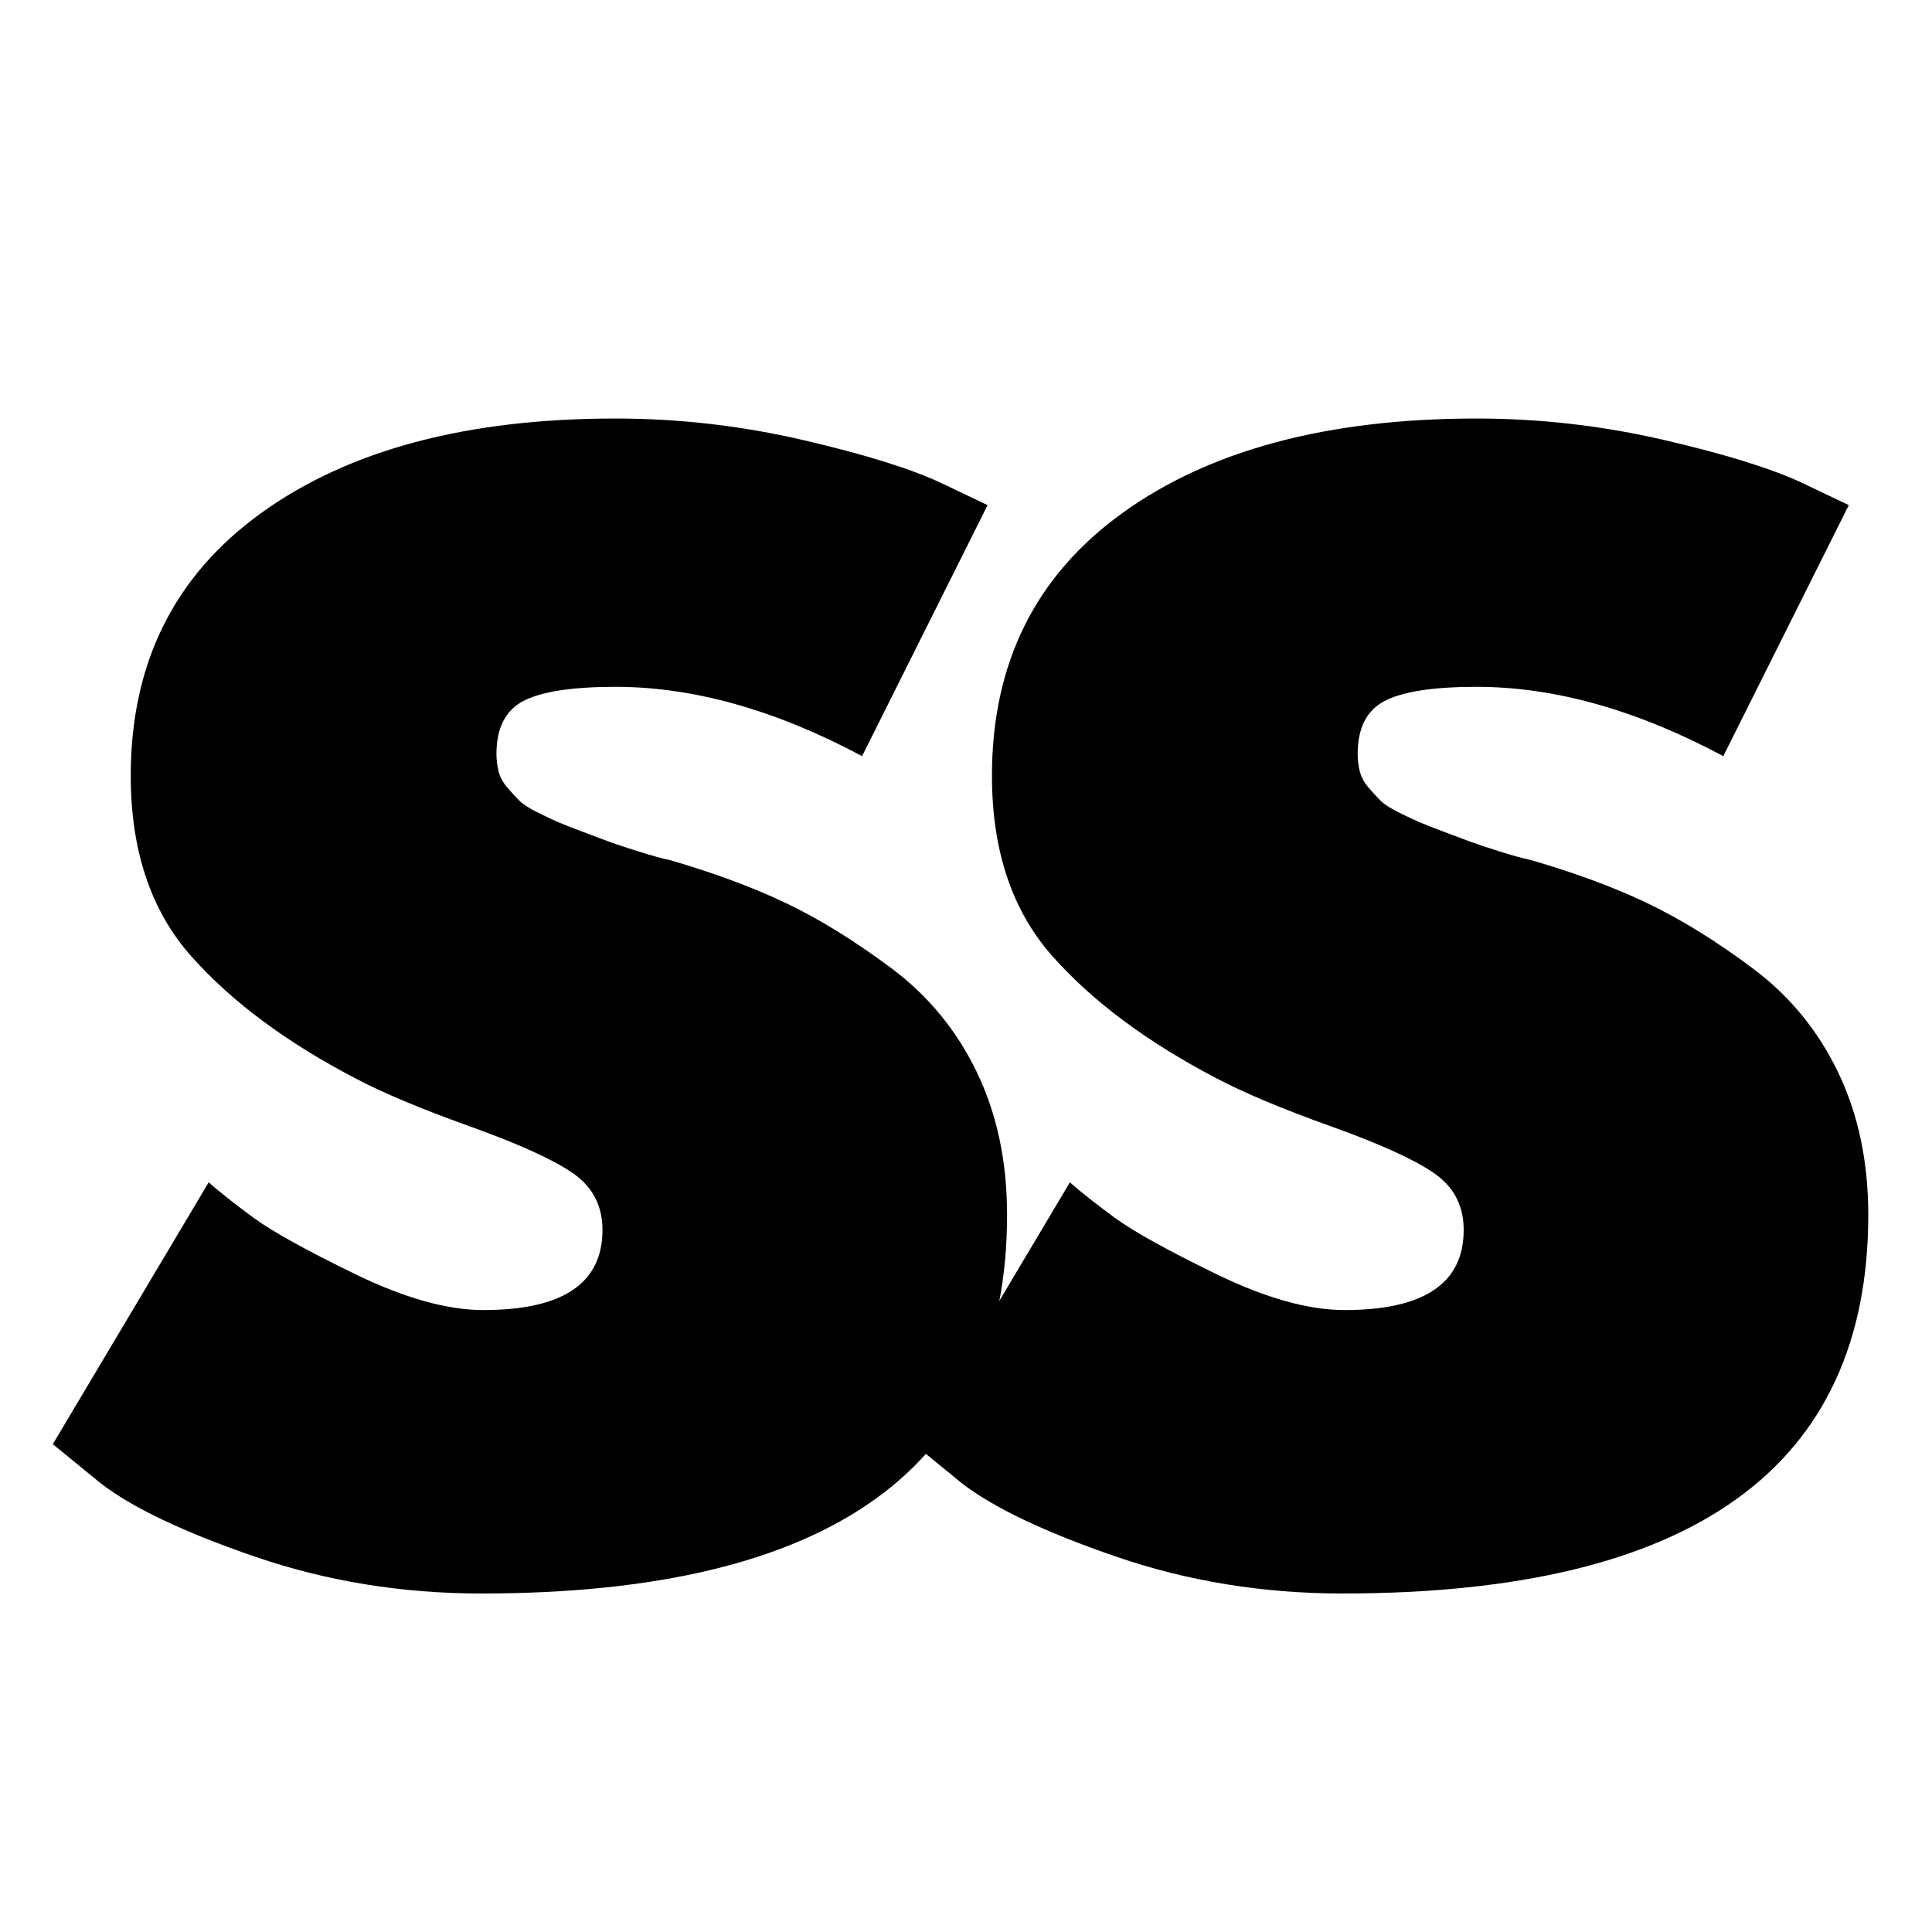
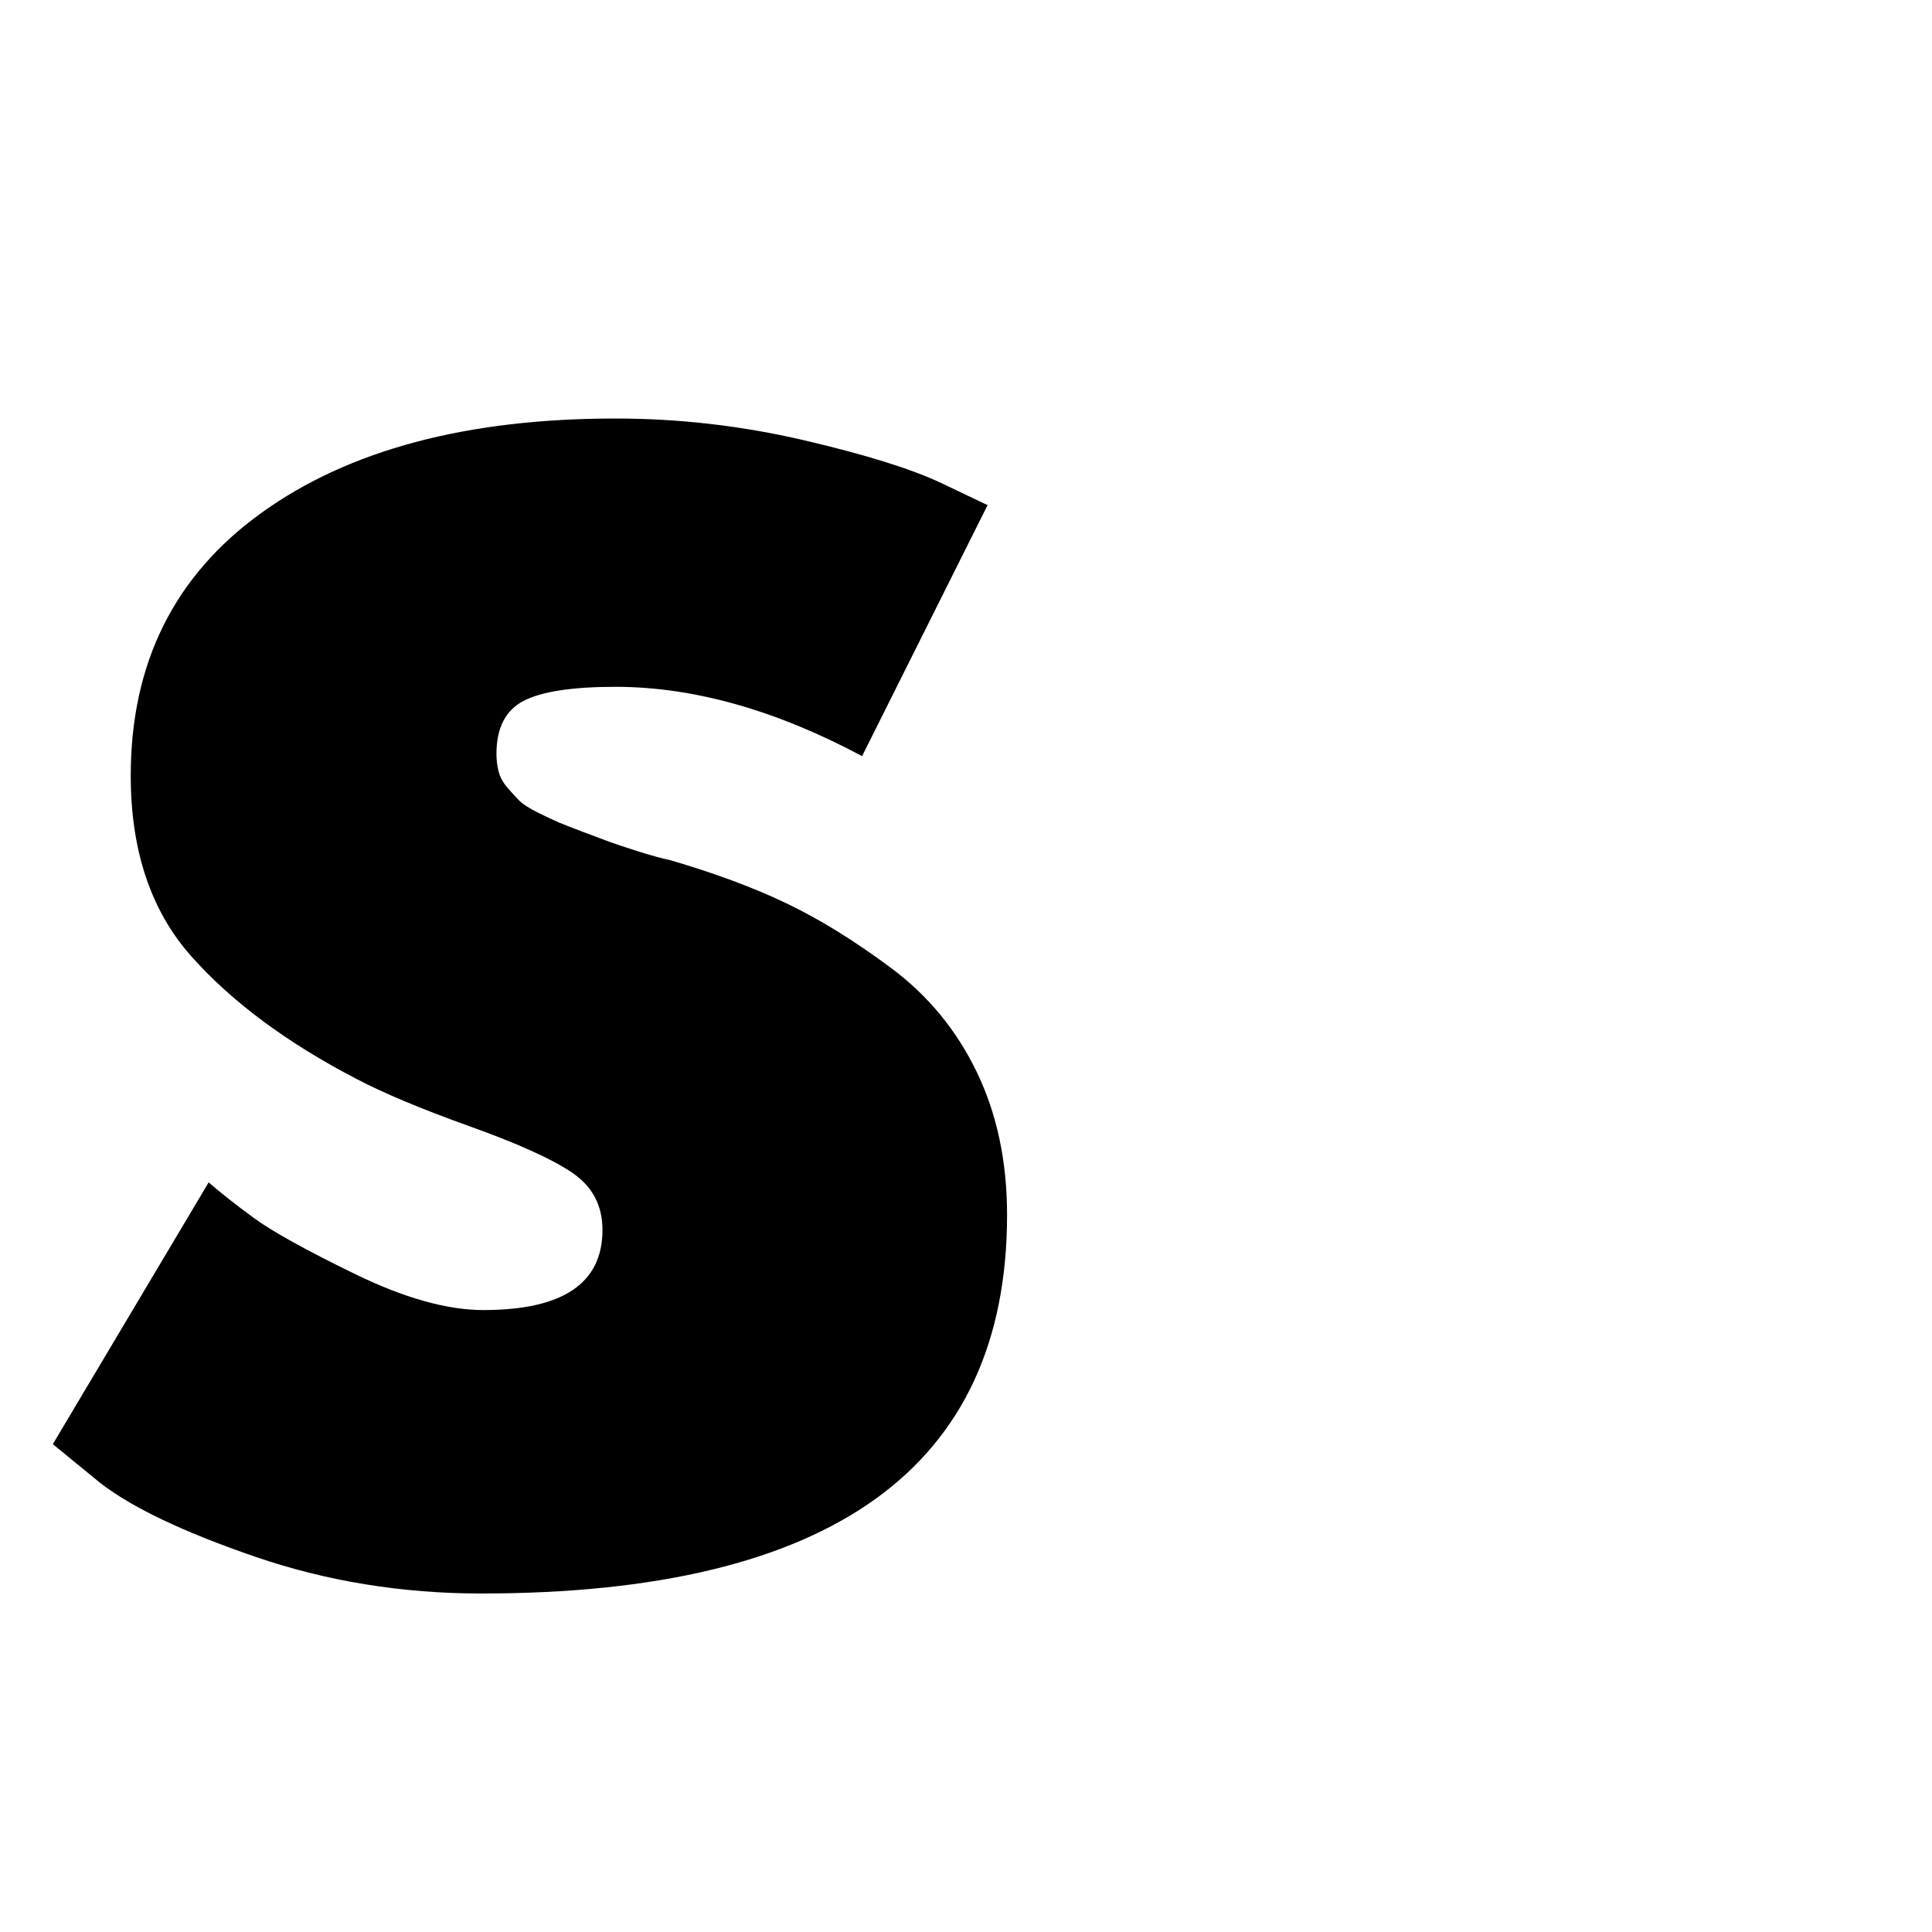
<svg xmlns="http://www.w3.org/2000/svg" width="500" zoomAndPan="magnify" viewBox="0 0 375 375" height="500" preserveAspectRatio="xMidYMid meet" version="1.0">
  <defs>
    <g />
  </defs>
-   <rect x="-37.5" width="450" fill="#ffffff" y="-37.5" height="450" fill-opacity="1" />
  <rect x="-37.5" width="450" fill="#ffffff" y="-37.5" height="450" fill-opacity="1" />
  <g fill="#000000" fill-opacity="1">
    <g transform="translate(0.596, 303)">
      <g>
        <path d="M 118.859 -221.766 C 131.18 -221.766 143.359 -220.363 155.391 -217.562 C 167.43 -214.758 176.395 -211.957 182.281 -209.156 L 191.094 -204.953 L 166.734 -156.234 C 149.941 -165.203 133.984 -169.688 118.859 -169.688 C 110.461 -169.688 104.516 -168.773 101.016 -166.953 C 97.516 -165.129 95.766 -161.695 95.766 -156.656 C 95.766 -155.539 95.898 -154.422 96.172 -153.297 C 96.453 -152.18 97.016 -151.133 97.859 -150.156 C 98.703 -149.176 99.473 -148.332 100.172 -147.625 C 100.867 -146.926 102.055 -146.156 103.734 -145.312 C 105.422 -144.477 106.754 -143.848 107.734 -143.422 C 108.711 -143.004 110.32 -142.375 112.562 -141.531 C 114.801 -140.695 116.477 -140.066 117.594 -139.641 C 118.719 -139.223 120.609 -138.594 123.266 -137.75 C 125.93 -136.914 127.961 -136.359 129.359 -136.078 C 138.035 -133.555 145.594 -130.754 152.031 -127.672 C 158.477 -124.598 165.27 -120.398 172.406 -115.078 C 179.551 -109.754 185.082 -103.031 189 -94.906 C 192.914 -86.789 194.875 -77.555 194.875 -67.203 C 194.875 -18.203 160.852 6.297 92.812 6.297 C 77.414 6.297 62.785 3.914 48.922 -0.844 C 35.066 -5.602 25.062 -10.363 18.906 -15.125 L 9.656 -22.688 L 39.906 -73.5 C 42.145 -71.539 45.082 -69.227 48.719 -66.562 C 52.363 -63.906 58.941 -60.266 68.453 -55.641 C 77.973 -51.023 86.234 -48.719 93.234 -48.719 C 108.641 -48.719 116.344 -53.898 116.344 -64.266 C 116.344 -69.023 114.379 -72.734 110.453 -75.391 C 106.535 -78.047 99.883 -81.051 90.5 -84.406 C 81.125 -87.77 73.773 -90.852 68.453 -93.656 C 55.016 -100.656 44.375 -108.566 36.531 -117.391 C 28.695 -126.211 24.781 -137.898 24.781 -152.453 C 24.781 -174.297 33.25 -191.305 50.188 -203.484 C 67.125 -215.672 90.016 -221.766 118.859 -221.766 Z M 118.859 -221.766 " />
      </g>
    </g>
  </g>
  <g fill="#000000" fill-opacity="1">
    <g transform="translate(167.756, 303)">
      <g>
-         <path d="M 118.859 -221.766 C 131.18 -221.766 143.359 -220.363 155.391 -217.562 C 167.43 -214.758 176.395 -211.957 182.281 -209.156 L 191.094 -204.953 L 166.734 -156.234 C 149.941 -165.203 133.984 -169.688 118.859 -169.688 C 110.461 -169.688 104.516 -168.773 101.016 -166.953 C 97.516 -165.129 95.766 -161.695 95.766 -156.656 C 95.766 -155.539 95.898 -154.422 96.172 -153.297 C 96.453 -152.18 97.016 -151.133 97.859 -150.156 C 98.703 -149.176 99.473 -148.332 100.172 -147.625 C 100.867 -146.926 102.055 -146.156 103.734 -145.312 C 105.422 -144.477 106.754 -143.848 107.734 -143.422 C 108.711 -143.004 110.32 -142.375 112.562 -141.531 C 114.801 -140.695 116.477 -140.066 117.594 -139.641 C 118.719 -139.223 120.609 -138.594 123.266 -137.75 C 125.93 -136.914 127.961 -136.359 129.359 -136.078 C 138.035 -133.555 145.594 -130.754 152.031 -127.672 C 158.477 -124.598 165.27 -120.398 172.406 -115.078 C 179.551 -109.754 185.082 -103.031 189 -94.906 C 192.914 -86.789 194.875 -77.555 194.875 -67.203 C 194.875 -18.203 160.852 6.297 92.812 6.297 C 77.414 6.297 62.785 3.914 48.922 -0.844 C 35.066 -5.602 25.062 -10.363 18.906 -15.125 L 9.656 -22.688 L 39.906 -73.5 C 42.145 -71.539 45.082 -69.227 48.719 -66.562 C 52.363 -63.906 58.941 -60.266 68.453 -55.641 C 77.973 -51.023 86.234 -48.719 93.234 -48.719 C 108.641 -48.719 116.344 -53.898 116.344 -64.266 C 116.344 -69.023 114.379 -72.734 110.453 -75.391 C 106.535 -78.047 99.883 -81.051 90.5 -84.406 C 81.125 -87.77 73.773 -90.852 68.453 -93.656 C 55.016 -100.656 44.375 -108.566 36.531 -117.391 C 28.695 -126.211 24.781 -137.898 24.781 -152.453 C 24.781 -174.297 33.25 -191.305 50.188 -203.484 C 67.125 -215.672 90.016 -221.766 118.859 -221.766 Z M 118.859 -221.766 " />
-       </g>
+         </g>
    </g>
  </g>
</svg>